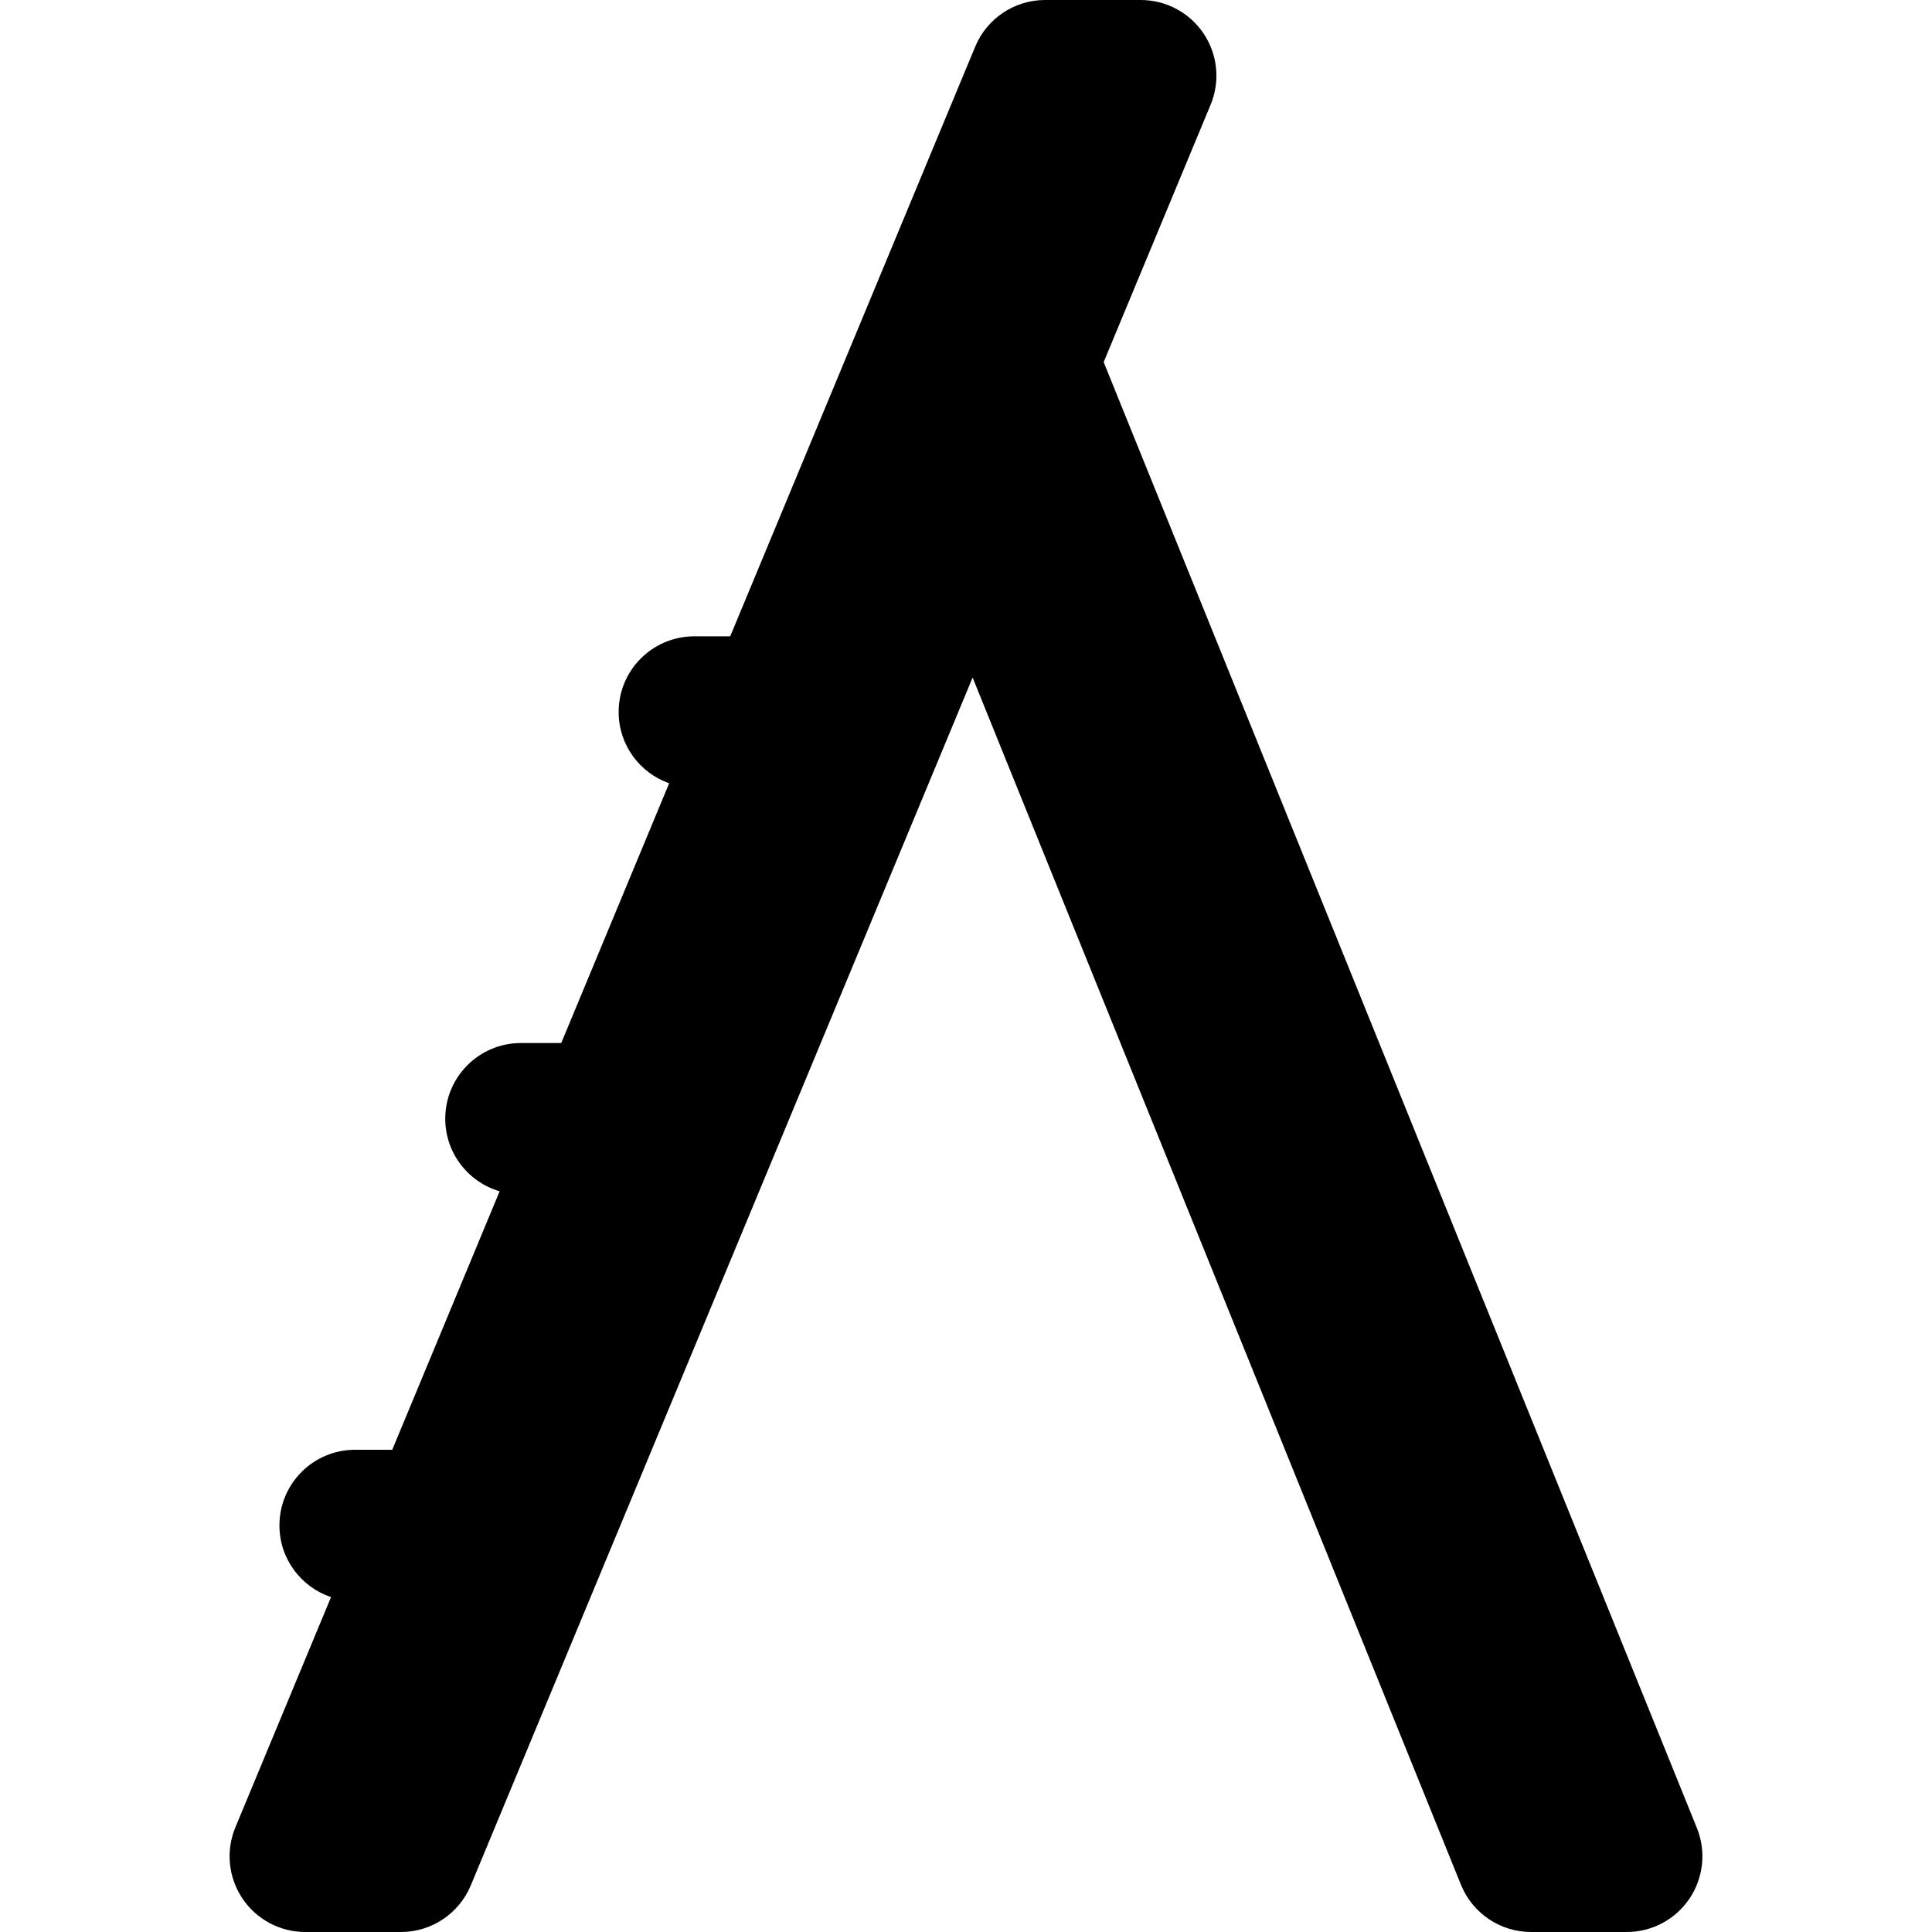
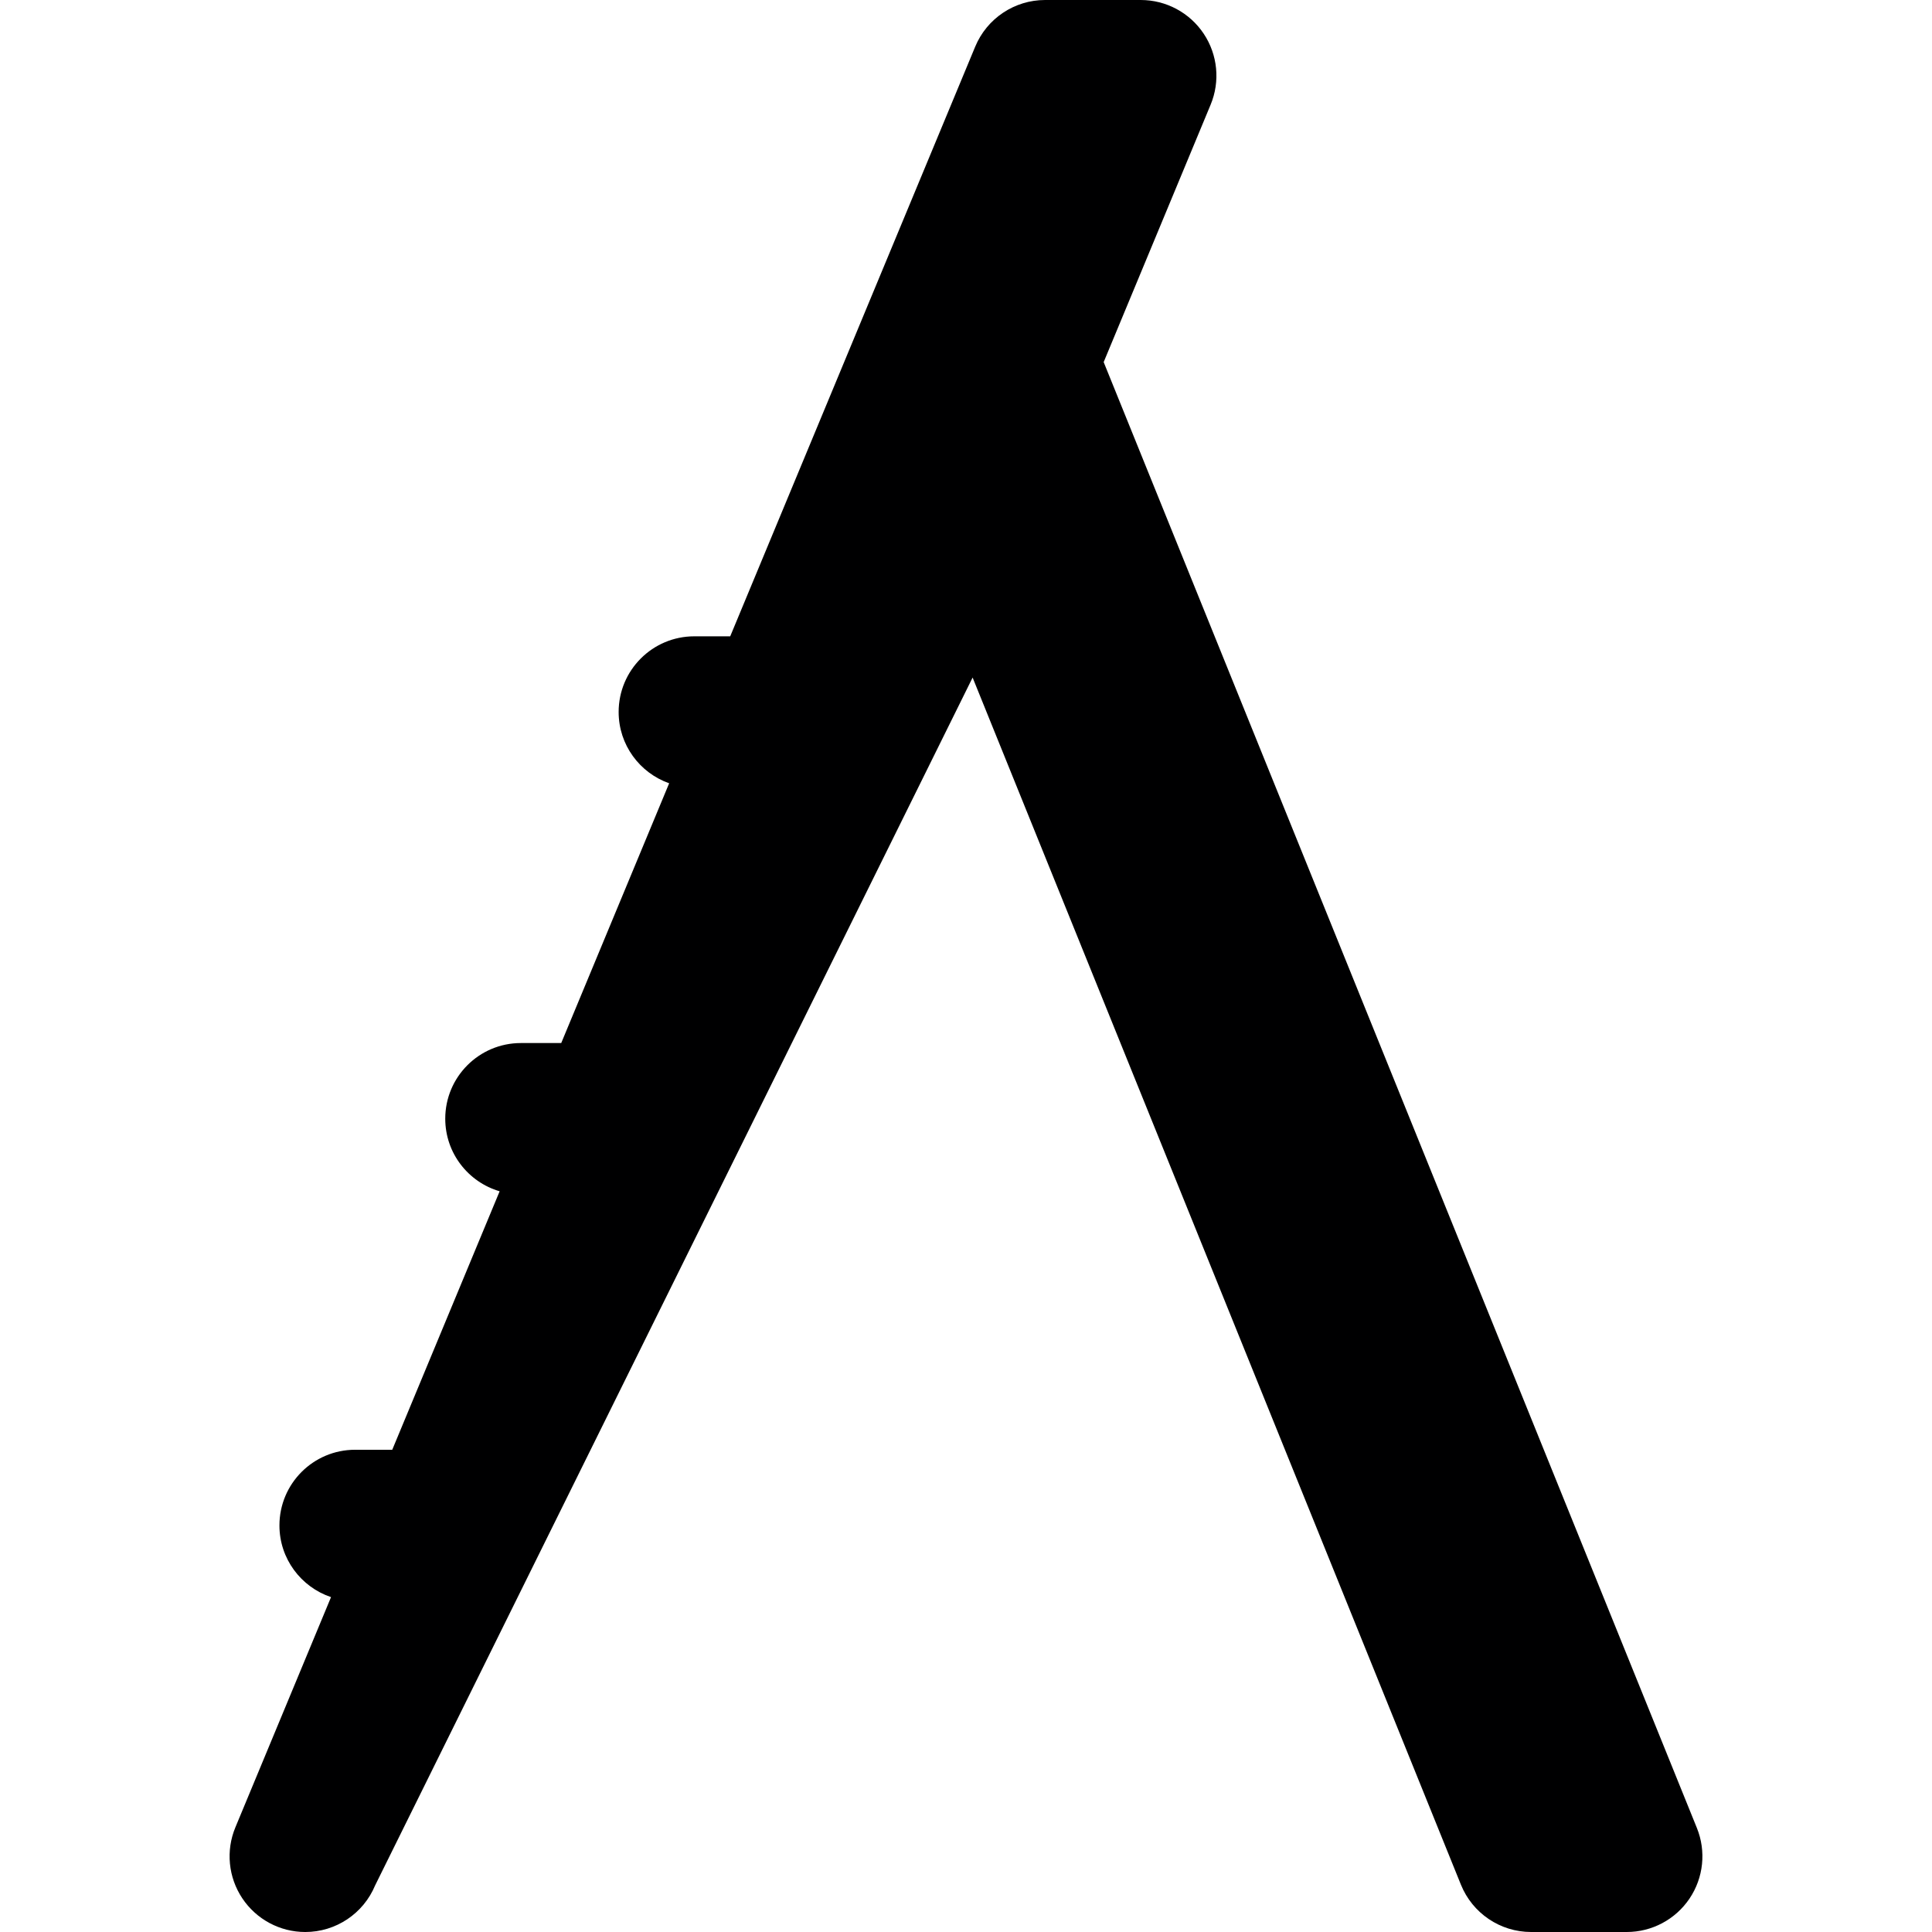
<svg xmlns="http://www.w3.org/2000/svg" height="800px" width="800px" version="1.1" id="Capa_1" viewBox="0 0 191.503 191.503" xml:space="preserve">
-   <path style="fill:#000001;" d="M168.197,181.189L109.398,35.892l10.601-25.514c0.962-2.314,0.704-4.956-0.688-7.041  C117.92,1.252,115.579,0,113.073,0h-9.482c-3.03,0-5.764,1.824-6.926,4.623L72.38,63.073h-3.559c-4.143,0-7.5,3.358-7.5,7.5  c0,3.267,2.092,6.038,5.007,7.067L55.63,103.388h-3.996c-4.143,0-7.5,3.358-7.5,7.5c0,3.409,2.276,6.282,5.391,7.194l-10.645,25.621  h-3.682c-4.143,0-7.5,3.358-7.5,7.5c0,3.307,2.143,6.108,5.114,7.106l-9.48,22.818c-0.962,2.314-0.704,4.956,0.688,7.041  c1.392,2.084,3.732,3.336,6.238,3.336h9.482c3.03,0,5.764-1.824,6.926-4.623L96.407,67.16l48.403,119.655  c1.146,2.833,3.897,4.688,6.953,4.688h9.482c2.494,0,4.825-1.24,6.219-3.308C168.858,186.127,169.133,183.501,168.197,181.189z" />
+   <path style="fill:#000001;" d="M168.197,181.189L109.398,35.892l10.601-25.514c0.962-2.314,0.704-4.956-0.688-7.041  C117.92,1.252,115.579,0,113.073,0h-9.482c-3.03,0-5.764,1.824-6.926,4.623L72.38,63.073h-3.559c-4.143,0-7.5,3.358-7.5,7.5  c0,3.267,2.092,6.038,5.007,7.067L55.63,103.388h-3.996c-4.143,0-7.5,3.358-7.5,7.5c0,3.409,2.276,6.282,5.391,7.194l-10.645,25.621  h-3.682c-4.143,0-7.5,3.358-7.5,7.5c0,3.307,2.143,6.108,5.114,7.106l-9.48,22.818c-0.962,2.314-0.704,4.956,0.688,7.041  c1.392,2.084,3.732,3.336,6.238,3.336c3.03,0,5.764-1.824,6.926-4.623L96.407,67.16l48.403,119.655  c1.146,2.833,3.897,4.688,6.953,4.688h9.482c2.494,0,4.825-1.24,6.219-3.308C168.858,186.127,169.133,183.501,168.197,181.189z" />
</svg>